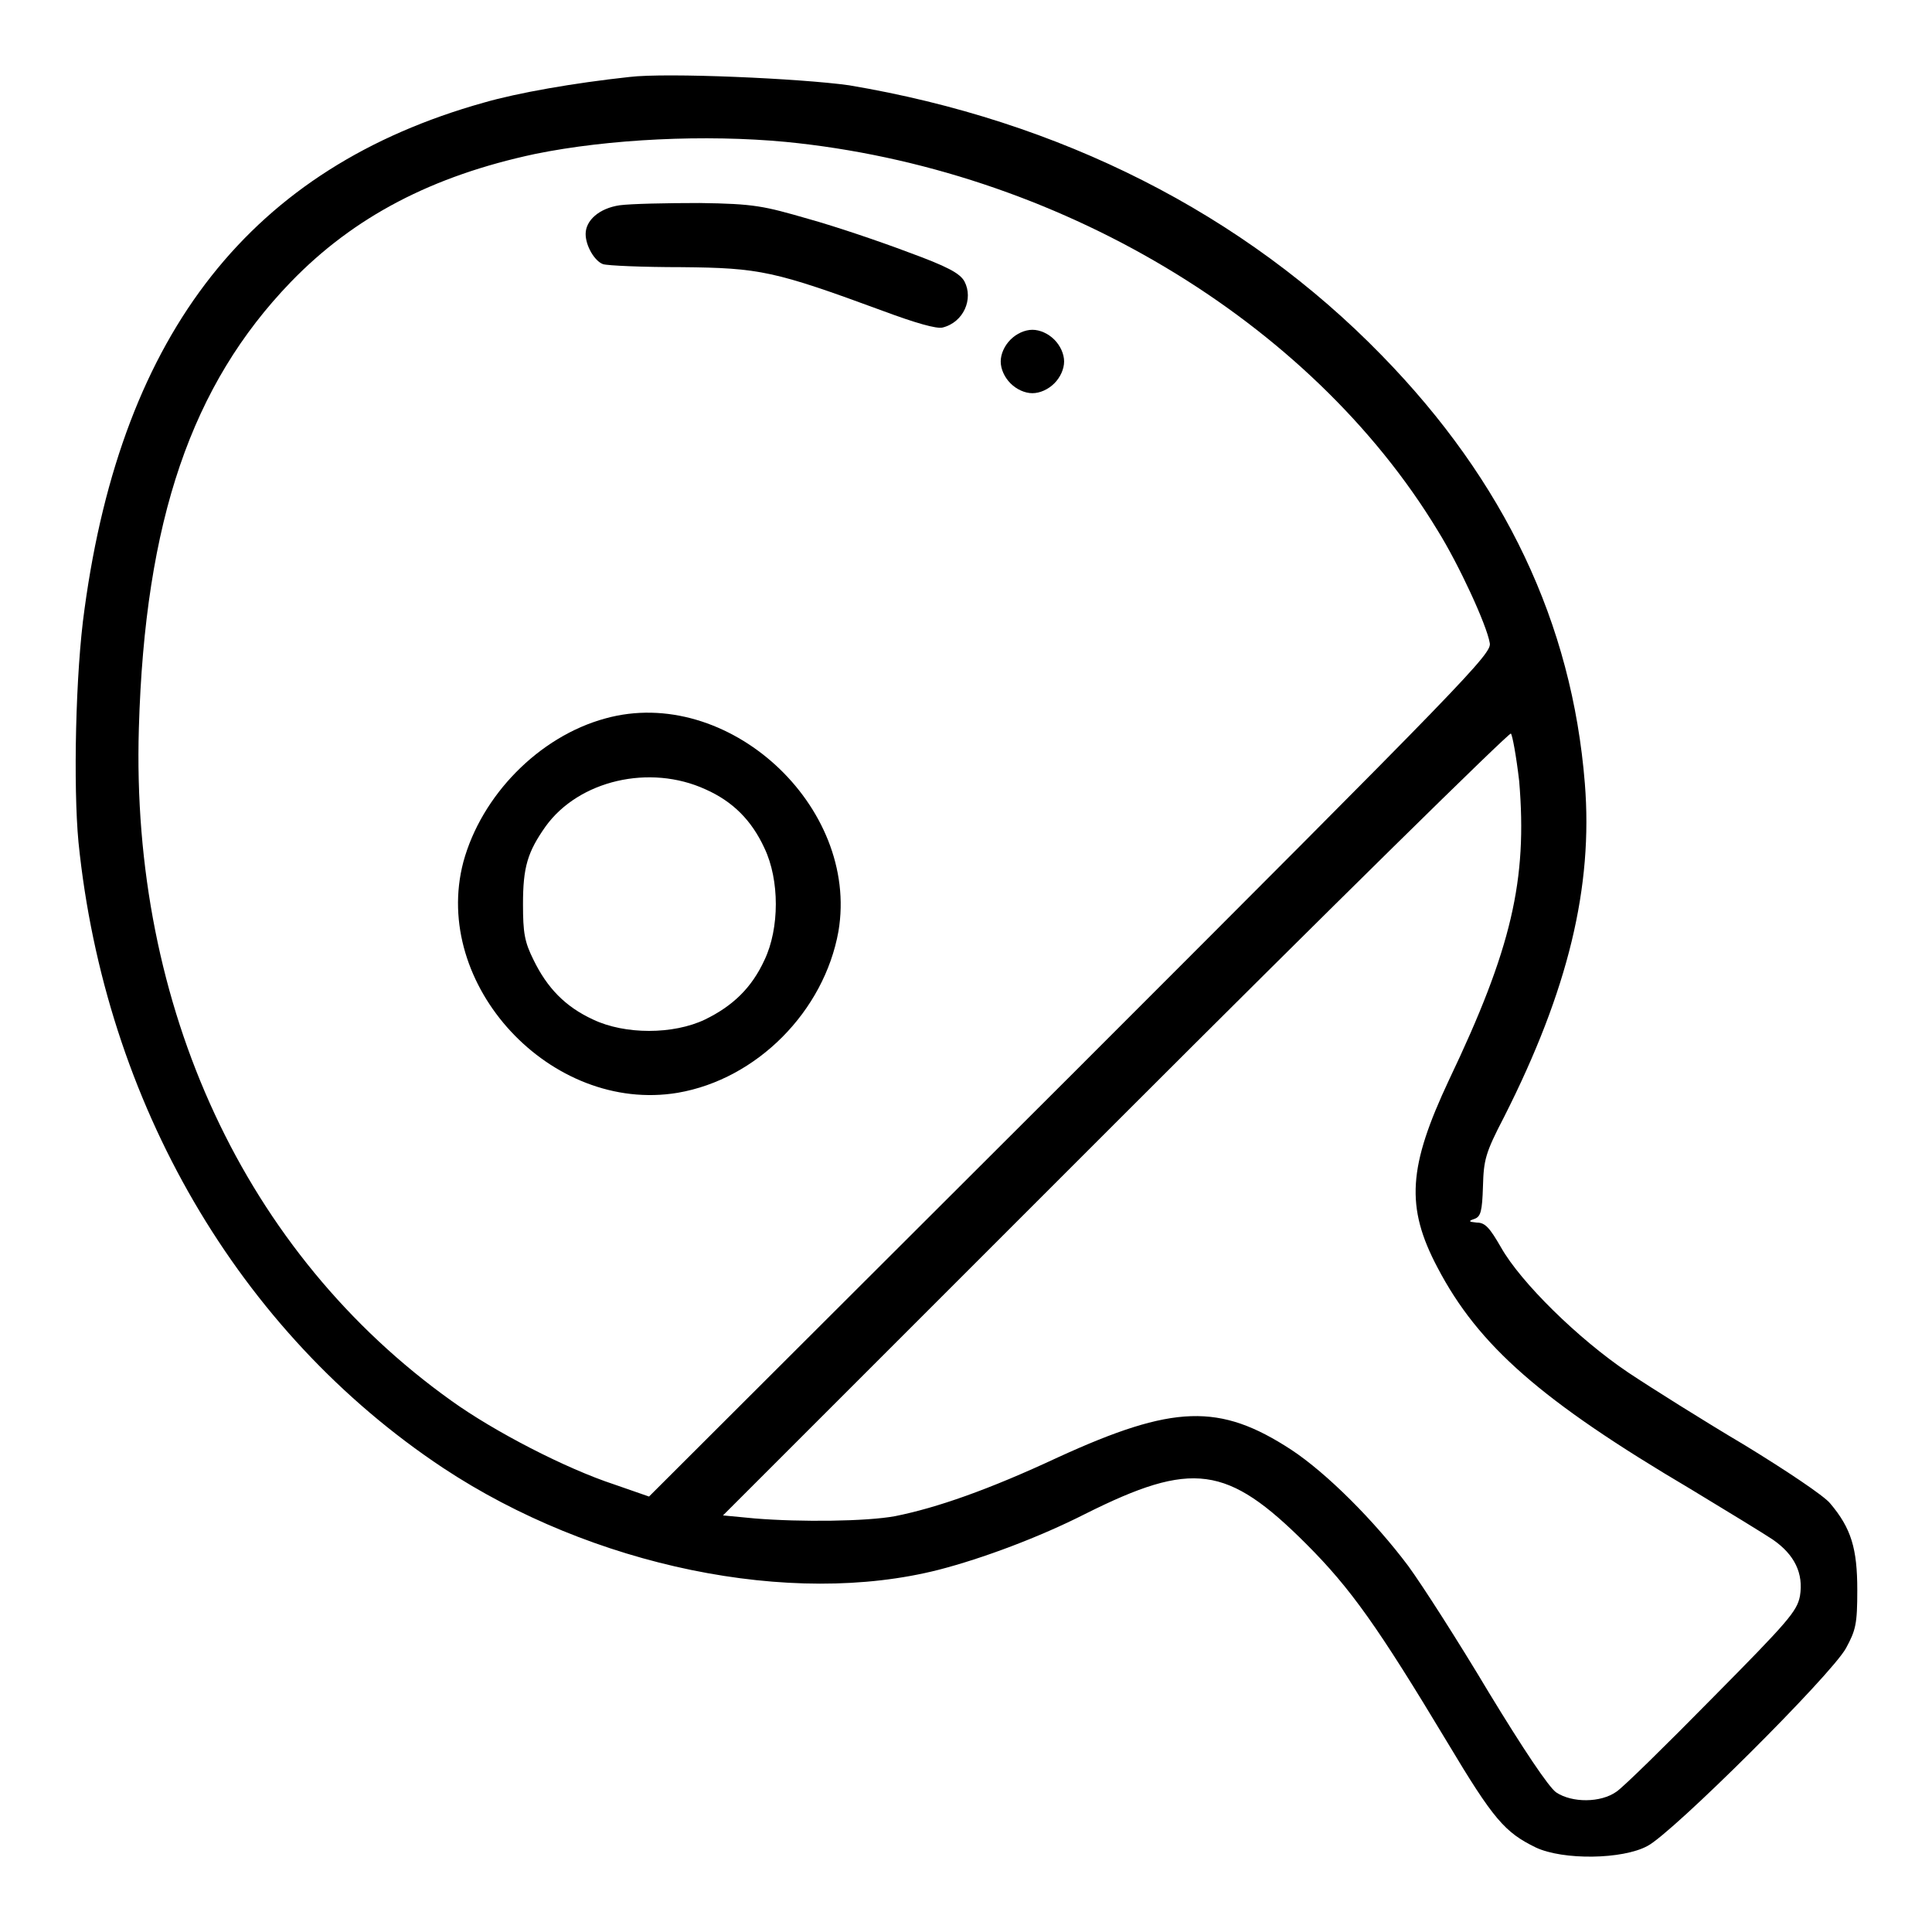
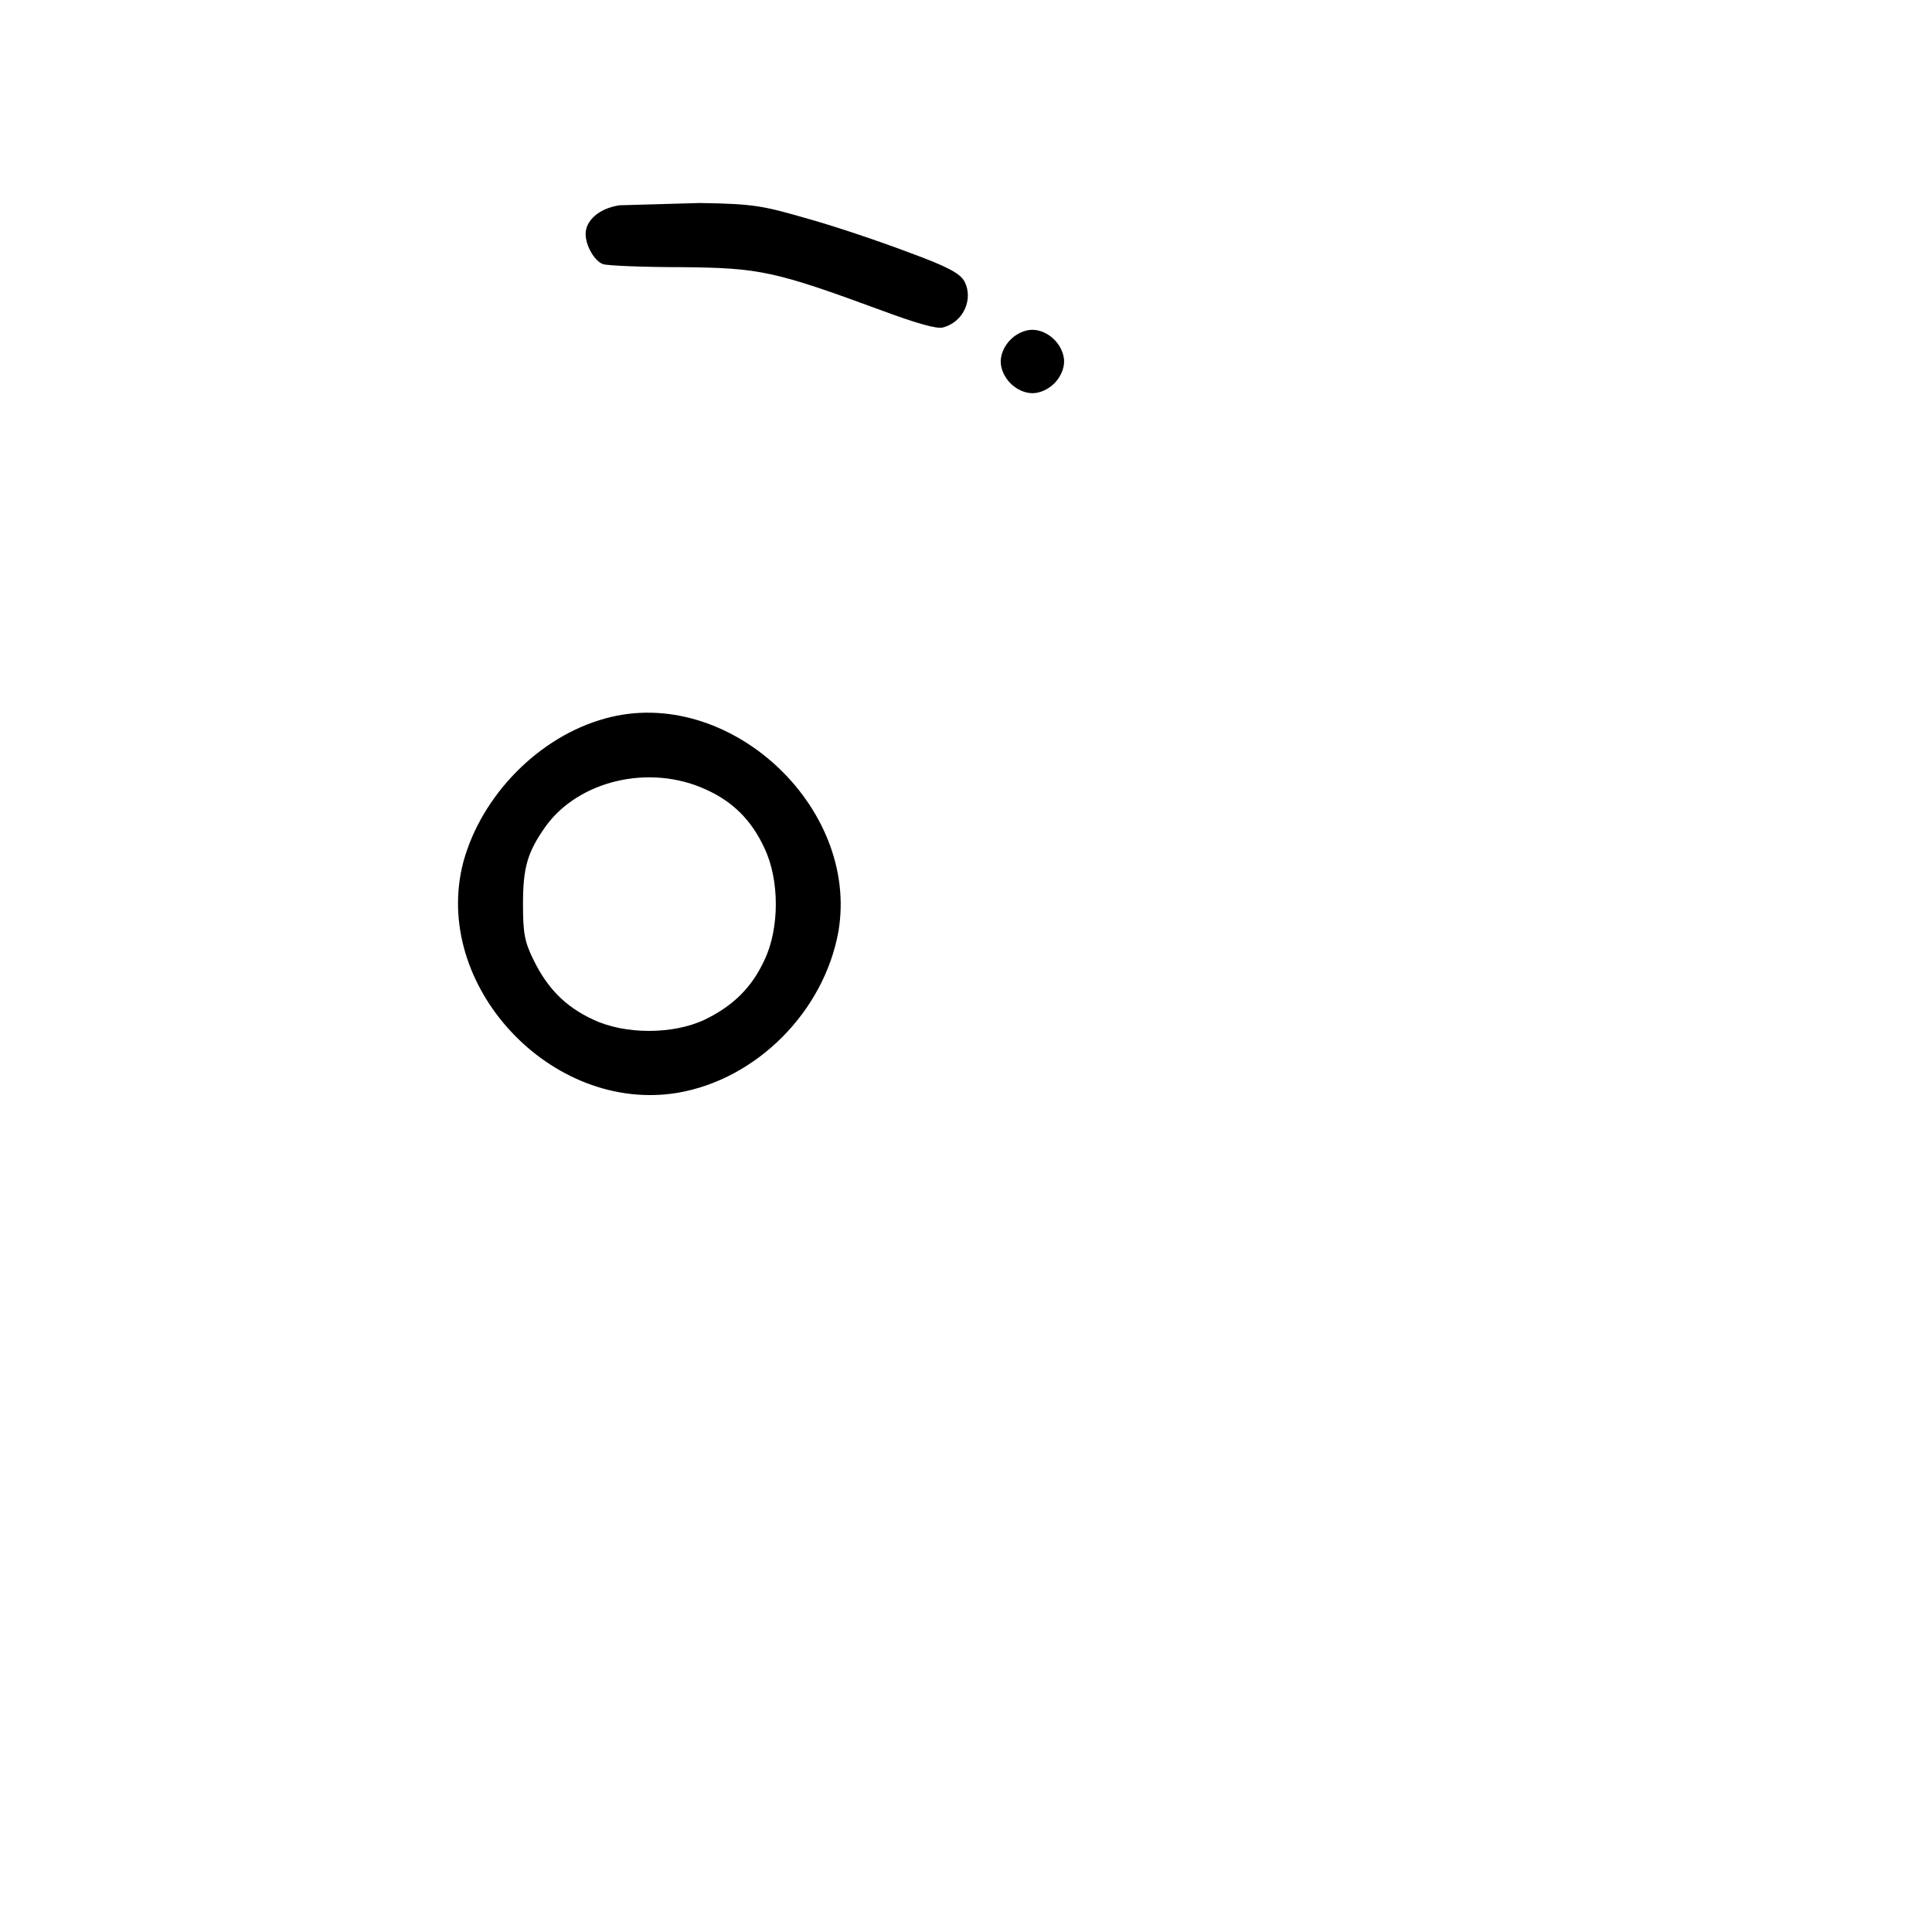
<svg xmlns="http://www.w3.org/2000/svg" version="1.1" x="0px" y="0px" viewBox="0 0 256 256" enable-background="new 0 0 256 256" xml:space="preserve">
  <g>
    <g>
      <g>
-         <path fill="#000000" d="M83.4,10.2C76,11,68.6,12.3,64.1,13.6c-30.7,8.6-47.9,30.3-52.9,67.1c-1.2,8.4-1.5,23.5-0.8,30.9c3.5,34.5,21.2,64.9,48.3,82.9c19.8,13.1,46.1,18.5,65.7,13.5c5.8-1.5,13.3-4.3,19.4-7.4c14.2-7.1,18.8-6.5,29.3,4c5.9,5.9,9.5,11,18.7,26.3c6.1,10.2,7.6,11.9,11.7,13.9c3.6,1.7,11.5,1.6,14.8-0.2c3.3-1.7,24.3-22.6,26.3-26.2c1.3-2.4,1.5-3.2,1.5-7.7c0-5.5-0.8-8.2-3.6-11.5c-0.8-1-5.9-4.4-11.3-7.7c-5.4-3.2-12.4-7.6-15.4-9.6c-6.7-4.5-14.3-12-16.9-16.6c-1.5-2.6-2.1-3.3-3.2-3.3c-1.1-0.1-1.2-0.2-0.3-0.5c0.8-0.3,1-1,1.1-4.3c0.1-3.5,0.3-4.4,2.8-9.2c8.5-16.8,11.8-30.5,10.7-44.2c-1.7-21.2-10.6-40-26.9-56.7c-18.3-18.8-42.6-31.1-70.6-35.8C106.1,10.4,88.3,9.6,83.4,10.2z M104.1,18.8c35.8,3.5,69.5,23.6,86.4,51.5c2.8,4.5,6.5,12.5,6.9,14.9c0.3,1.4-2.7,4.5-55.5,57.3L86,198.3l-4.6-1.6c-6.4-2.1-15.9-7-21.6-11.1c-27.3-19.5-42.5-52.1-41.4-89.1c0.8-27.6,7-45.5,20.1-59.1c8.4-8.7,18.8-14.1,32.4-17C80.7,18.4,93.5,17.8,104.1,18.8z M201.3,103.5c1.1,13.1-1,22.2-9.3,39.6c-5.4,11.5-5.8,16.8-1.5,24.9c5.4,10.3,13.7,17.6,33.5,29.3c4.8,2.9,9.7,5.9,10.9,6.7c2.9,2,4.1,4.5,3.6,7.5c-0.4,2-1.5,3.3-11.6,13.5c-6.1,6.2-11.8,11.8-12.7,12.4c-2.1,1.5-5.9,1.5-8,0.1c-1-0.7-4.4-5.8-8.9-13.2c-4-6.7-8.8-14.2-10.7-16.8c-4.5-6-10.8-12.3-15.5-15.4c-9.5-6.2-15.6-6-30.9,1c-9.2,4.3-16.1,6.7-21.6,7.8c-3.8,0.7-12.5,0.8-18.6,0.3l-4.2-0.4l52-52c28.6-28.6,52.2-51.8,52.4-51.6S200.9,100.1,201.3,103.5z" />
-         <path fill="#000000" d="M82.1,27.2c-2.7,0.4-4.5,2-4.5,3.8c0,1.6,1.2,3.6,2.3,4c0.6,0.2,5.3,0.4,10.4,0.4c10.4,0.1,12.3,0.5,26.7,5.8c4.3,1.6,7.1,2.4,7.9,2.2c2.8-0.7,4.1-3.8,2.9-6.1c-0.6-1.1-2.3-2-7.5-3.9c-3.7-1.4-9.6-3.4-13.2-4.4c-5.9-1.7-7.1-2-14.4-2.1C88.3,26.9,83.6,27,82.1,27.2z" />
+         <path fill="#000000" d="M82.1,27.2c-2.7,0.4-4.5,2-4.5,3.8c0,1.6,1.2,3.6,2.3,4c0.6,0.2,5.3,0.4,10.4,0.4c10.4,0.1,12.3,0.5,26.7,5.8c4.3,1.6,7.1,2.4,7.9,2.2c2.8-0.7,4.1-3.8,2.9-6.1c-0.6-1.1-2.3-2-7.5-3.9c-3.7-1.4-9.6-3.4-13.2-4.4c-5.9-1.7-7.1-2-14.4-2.1z" />
        <path fill="#000000" d="M133.9,45c-0.8,0.8-1.3,1.9-1.3,2.9c0,1,0.5,2.1,1.3,2.9c0.8,0.8,1.9,1.3,2.9,1.3c1,0,2.1-0.5,2.9-1.3c0.8-0.8,1.3-1.9,1.3-2.9c0-1-0.5-2.1-1.3-2.9c-0.8-0.8-1.9-1.3-2.9-1.3C135.8,43.7,134.7,44.2,133.9,45z" />
        <path fill="#000000" d="M80.2,95.2c-8.8,2.4-16.4,10.2-18.8,19c-4.3,16.3,11.6,33.4,28.4,30.6c10.5-1.8,19.4-10.8,21.3-21.4C113.9,106.8,96.4,90.7,80.2,95.2z M93.5,104.6c3.6,1.6,6.1,4.1,7.8,7.8c2,4.2,2,10.6,0,14.8c-1.7,3.7-4.2,6.1-7.9,7.9c-4.2,2-10.6,2-14.8,0c-3.7-1.7-6.1-4.2-7.9-7.9c-1.2-2.4-1.4-3.6-1.4-7.4c0-4.9,0.6-6.9,3-10.3C76.7,103.4,86.1,101.2,93.5,104.6z" />
      </g>
    </g>
  </g>
</svg>